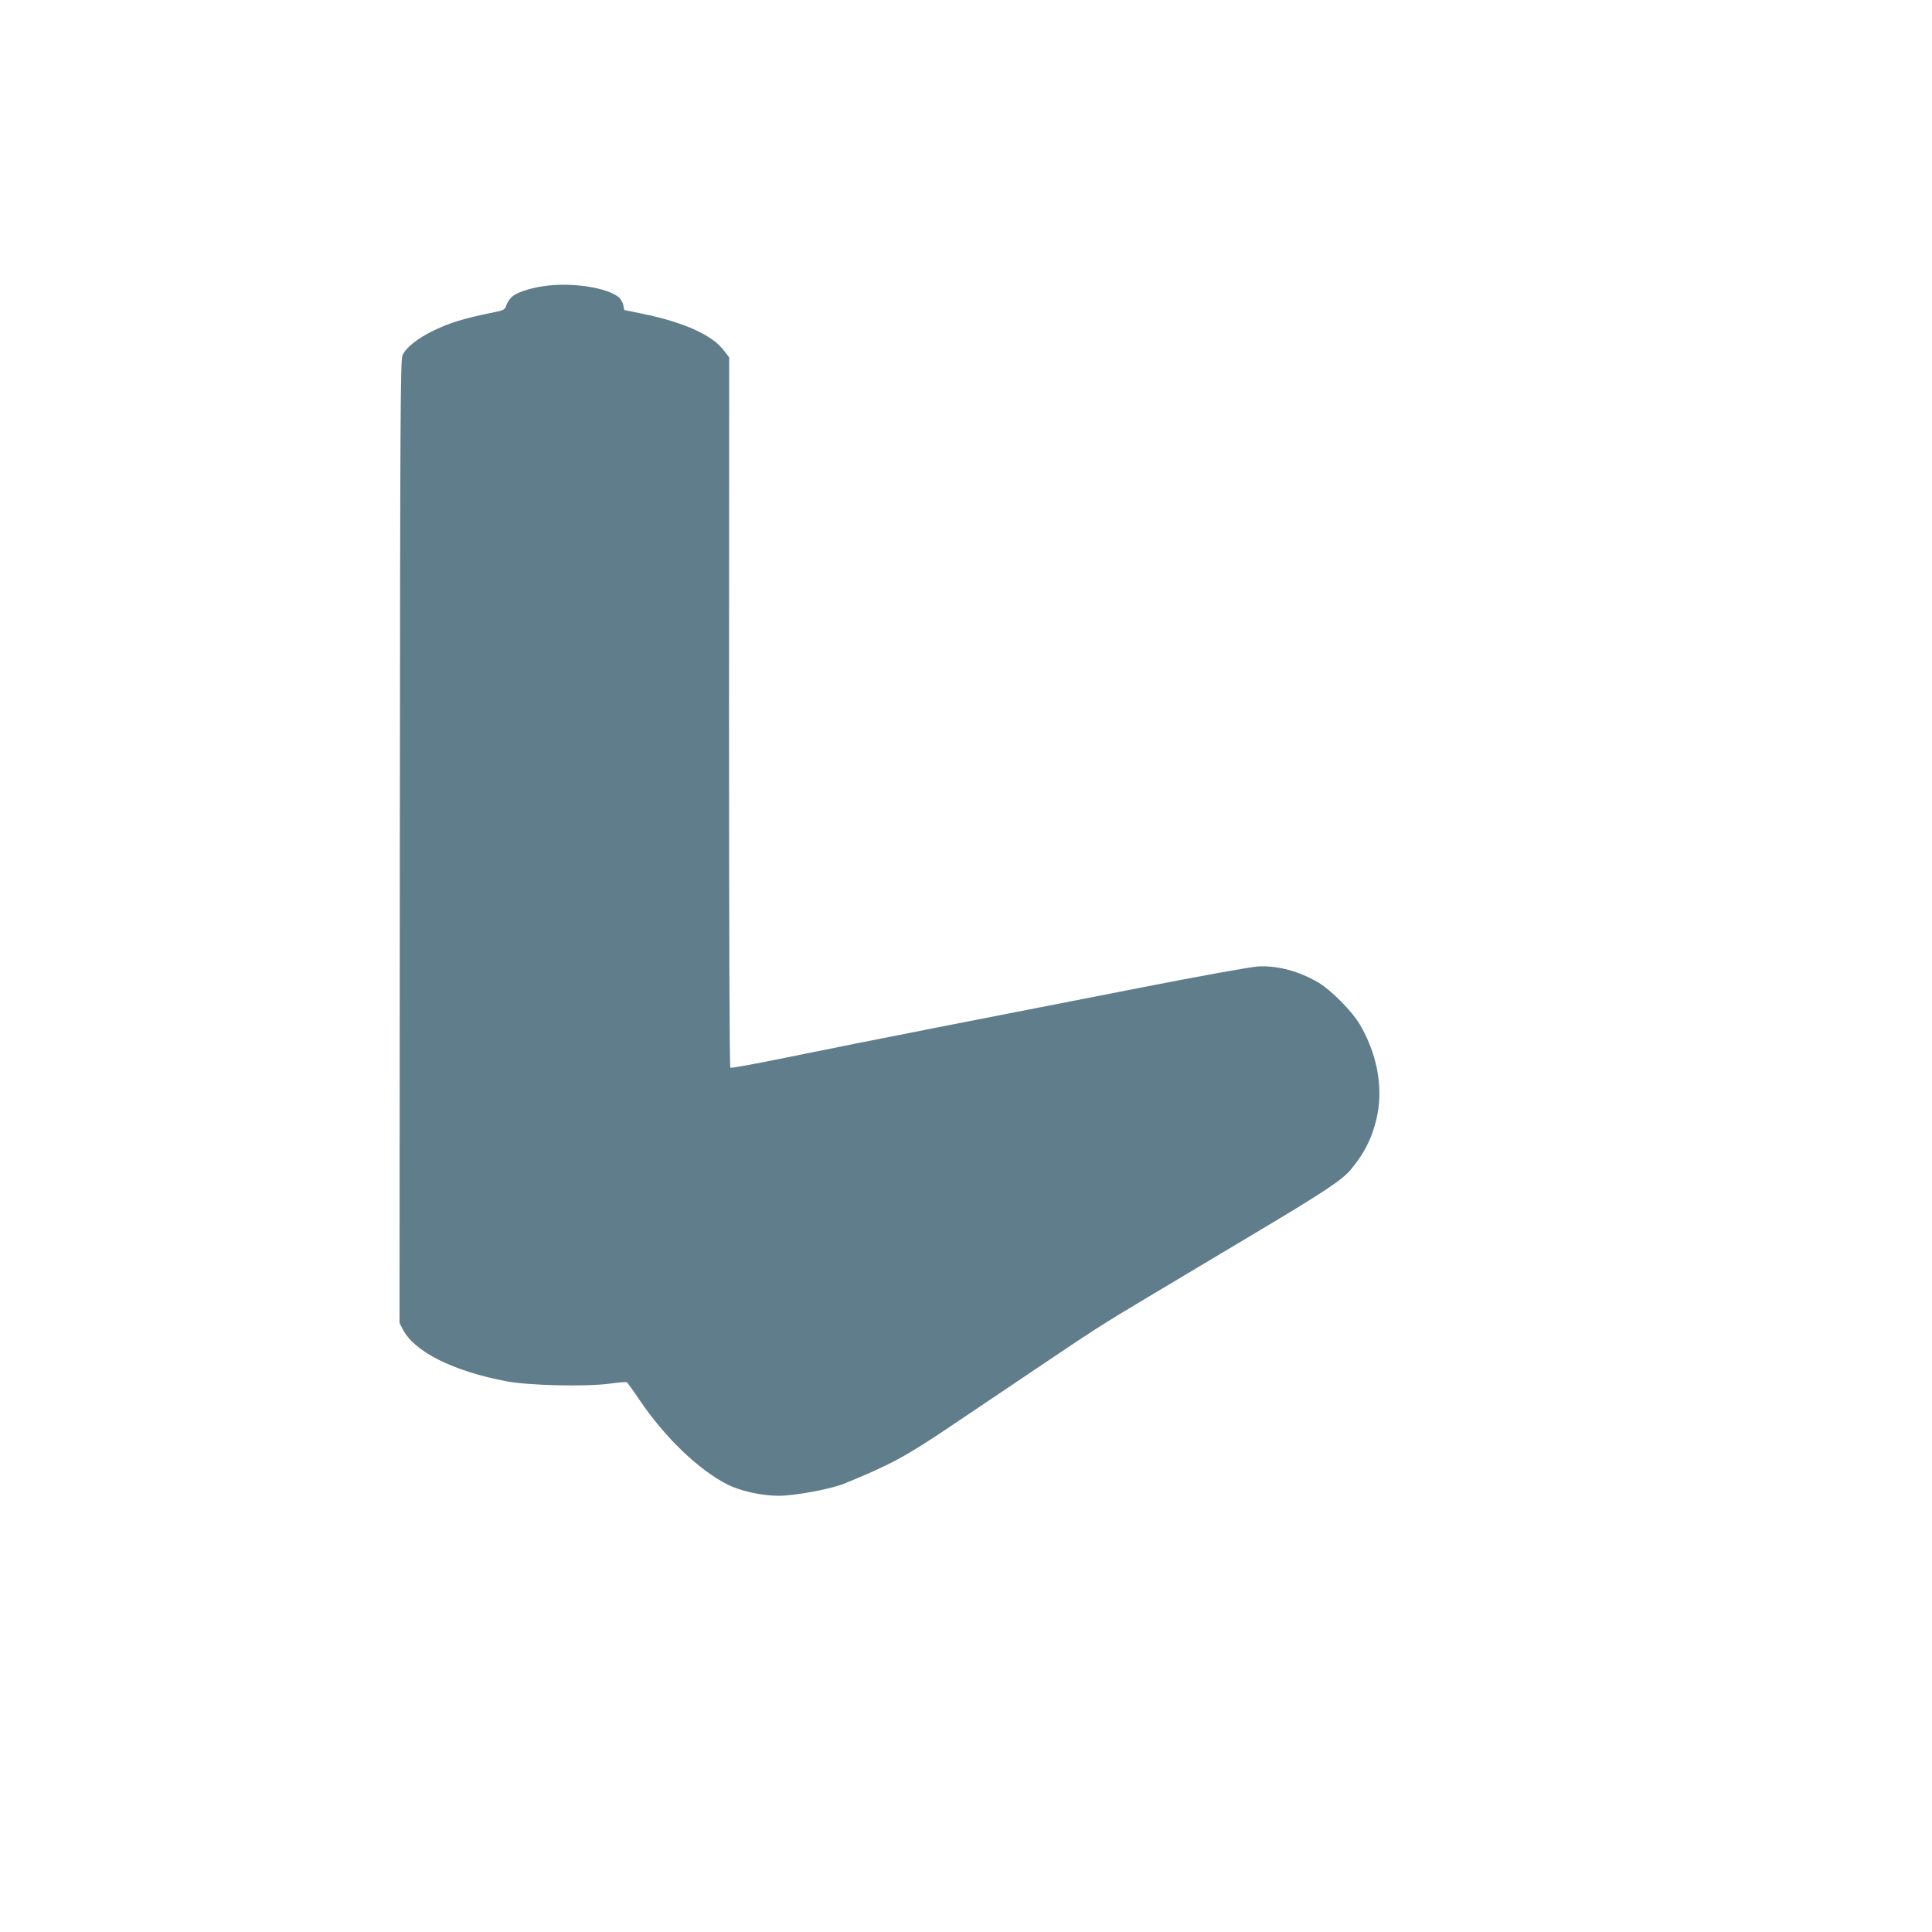
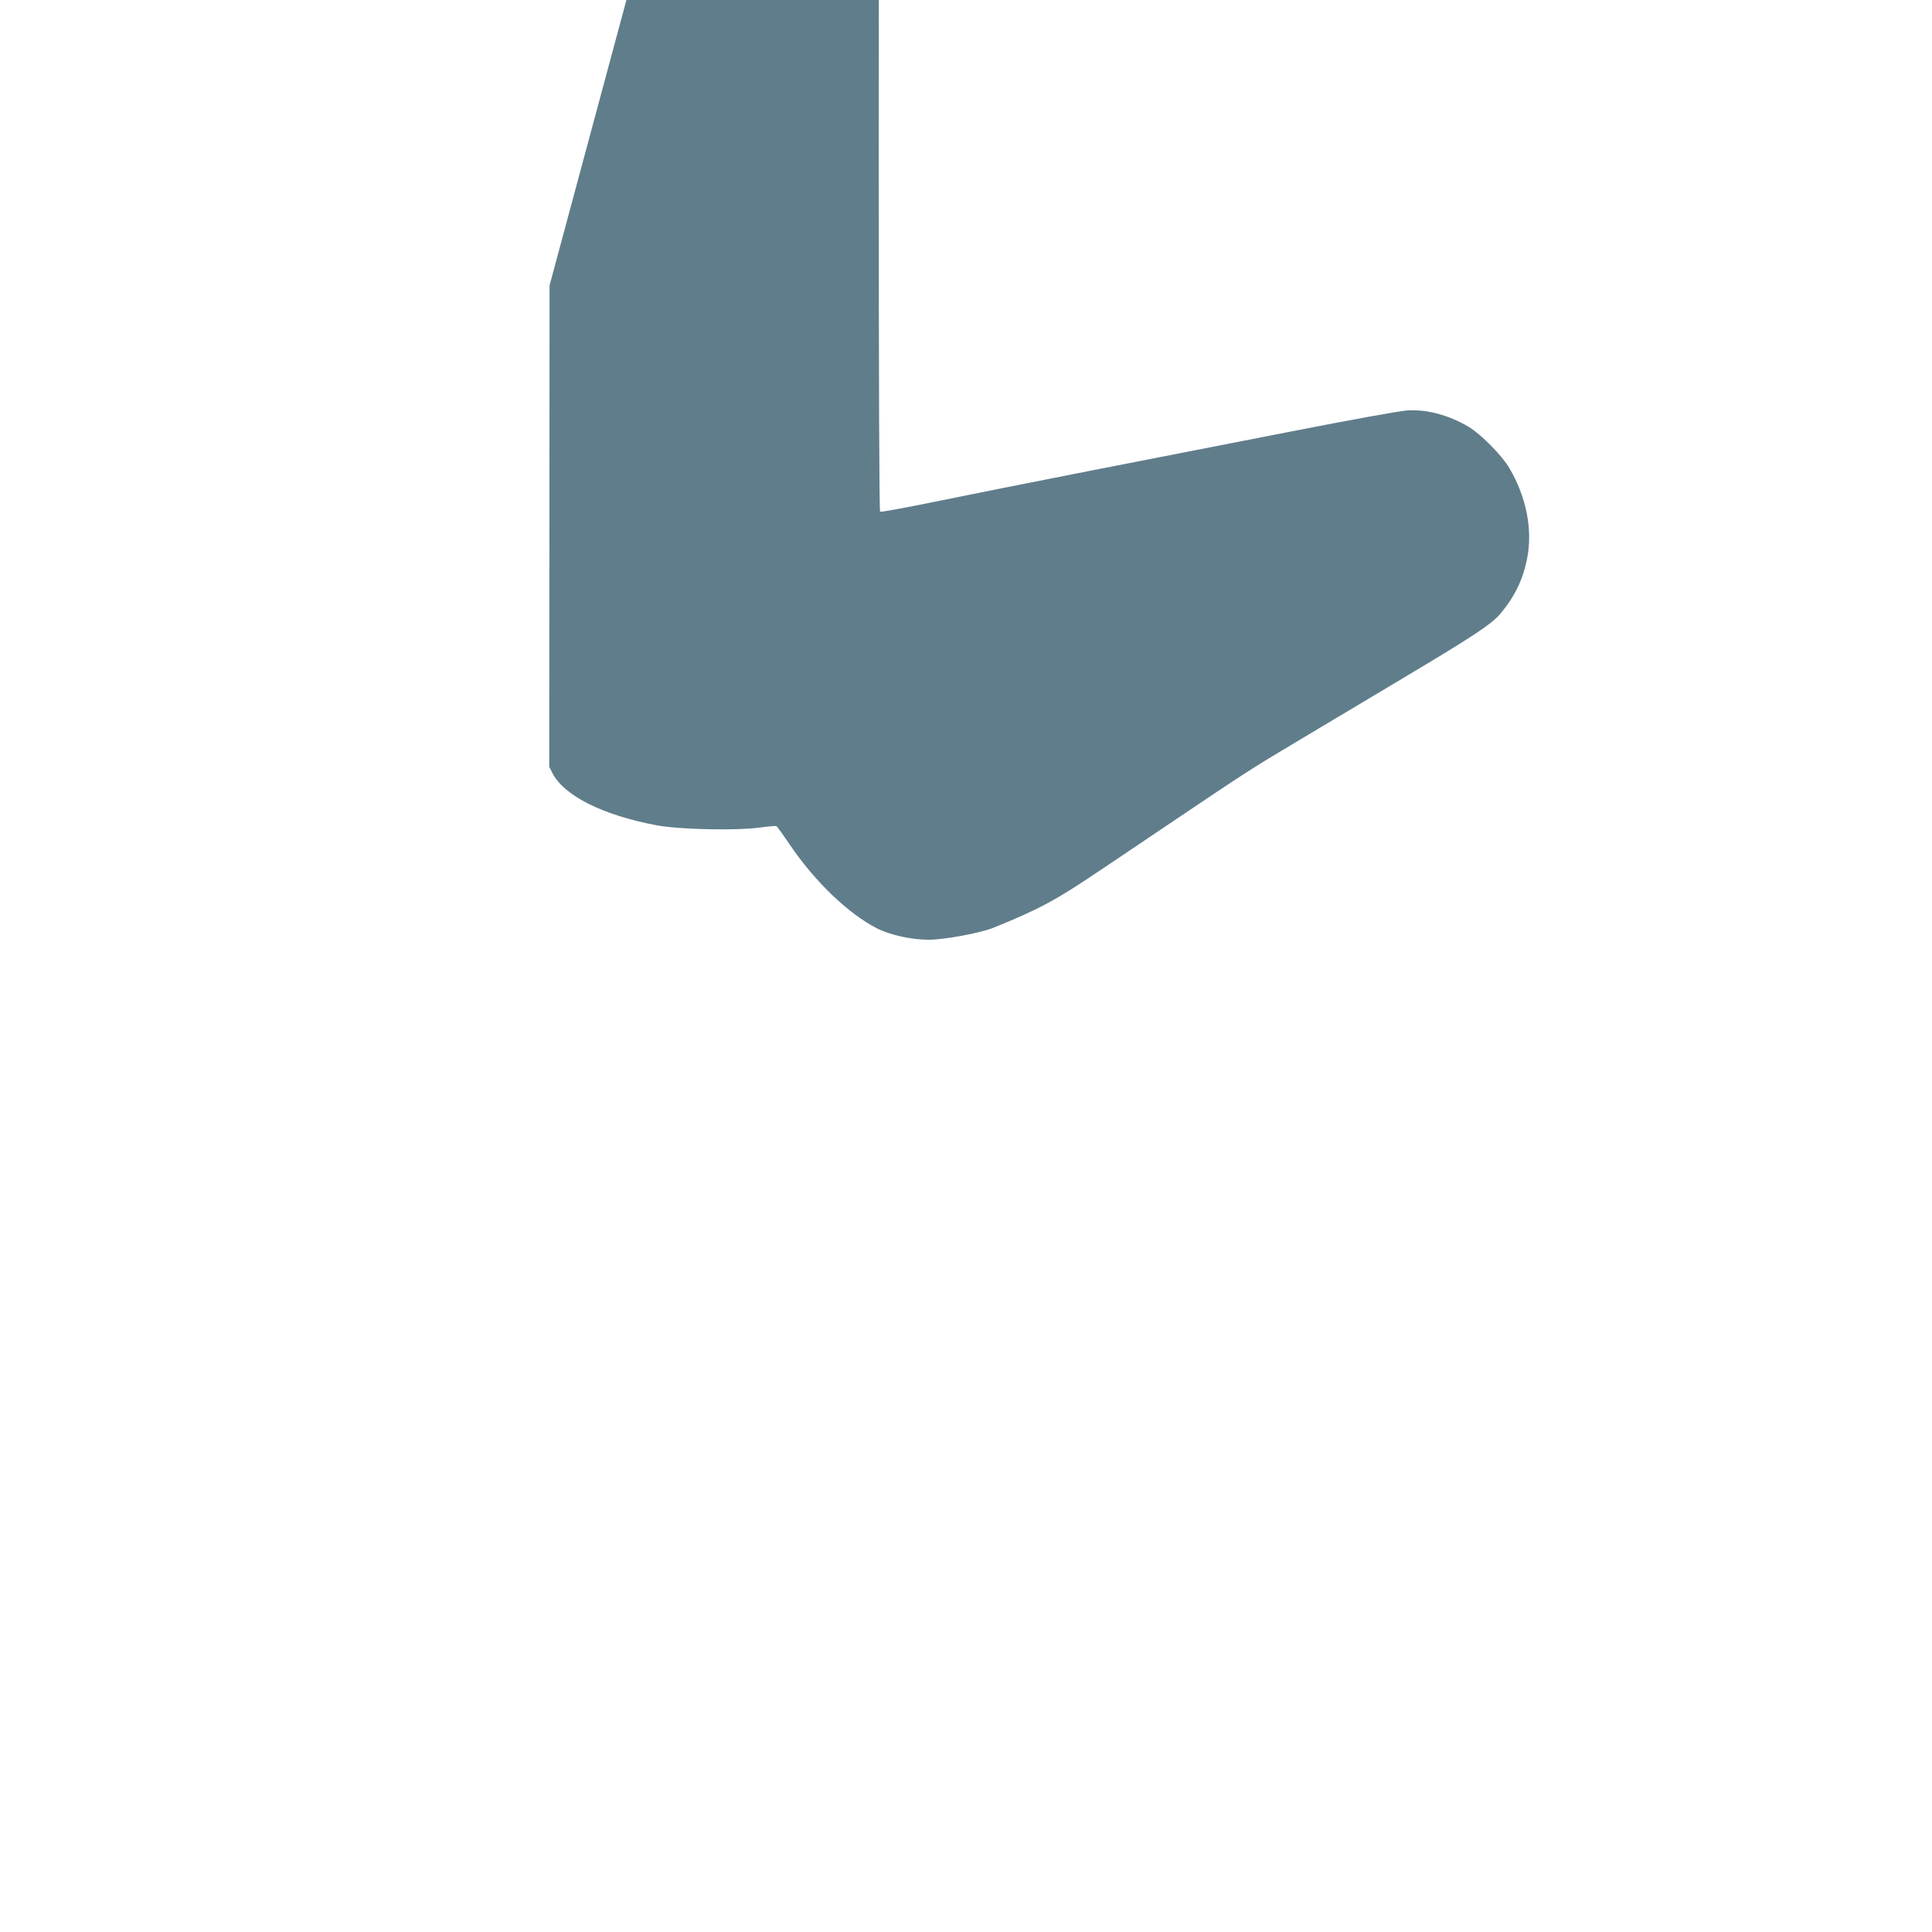
<svg xmlns="http://www.w3.org/2000/svg" version="1.0" width="1280pt" height="1280pt" viewBox="0 0 1280 1280" preserveAspectRatio="xMidYMid meet">
  <g transform="translate(0,1280) scale(0.1,-0.1)" fill="#607d8b" stroke="none">
-     <path d="M3641 10909 c-102 -10 -206 -40 -245 -72 -17 -14 -35 -40 -41 -58 -12 -34 -13 -34 -116 -55 -169 -35 -258 -62 -364 -113 -108 -52 -183 -111 -208 -164 -14 -29 -16 -347 -18 -3222 l-2 -3190 21 -41 c76 -149 332 -278 686 -345 148 -29 529 -37 686 -16 58 8 108 12 112 10 4 -2 44 -57 87 -121 169 -249 390 -460 580 -557 87 -44 229 -75 341 -75 104 0 341 44 429 79 305 124 410 180 711 383 102 68 318 214 480 323 480 323 511 344 835 537 171 102 486 290 700 418 453 270 574 351 631 417 97 115 152 228 180 371 37 191 -6 406 -117 595 -50 86 -190 227 -272 276 -131 77 -272 115 -402 108 -45 -2 -383 -63 -780 -141 -385 -75 -988 -193 -1340 -262 -352 -69 -803 -159 -1003 -200 -200 -41 -368 -72 -373 -68 -6 3 -9 881 -9 2356 l1 2350 -28 37 c-40 51 -69 76 -141 117 -90 51 -231 99 -389 132 l-137 28 -7 34 c-4 18 -18 42 -31 52 -77 60 -281 94 -457 77z" />
+     <path d="M3641 10909 l-2 -3190 21 -41 c76 -149 332 -278 686 -345 148 -29 529 -37 686 -16 58 8 108 12 112 10 4 -2 44 -57 87 -121 169 -249 390 -460 580 -557 87 -44 229 -75 341 -75 104 0 341 44 429 79 305 124 410 180 711 383 102 68 318 214 480 323 480 323 511 344 835 537 171 102 486 290 700 418 453 270 574 351 631 417 97 115 152 228 180 371 37 191 -6 406 -117 595 -50 86 -190 227 -272 276 -131 77 -272 115 -402 108 -45 -2 -383 -63 -780 -141 -385 -75 -988 -193 -1340 -262 -352 -69 -803 -159 -1003 -200 -200 -41 -368 -72 -373 -68 -6 3 -9 881 -9 2356 l1 2350 -28 37 c-40 51 -69 76 -141 117 -90 51 -231 99 -389 132 l-137 28 -7 34 c-4 18 -18 42 -31 52 -77 60 -281 94 -457 77z" />
  </g>
</svg>